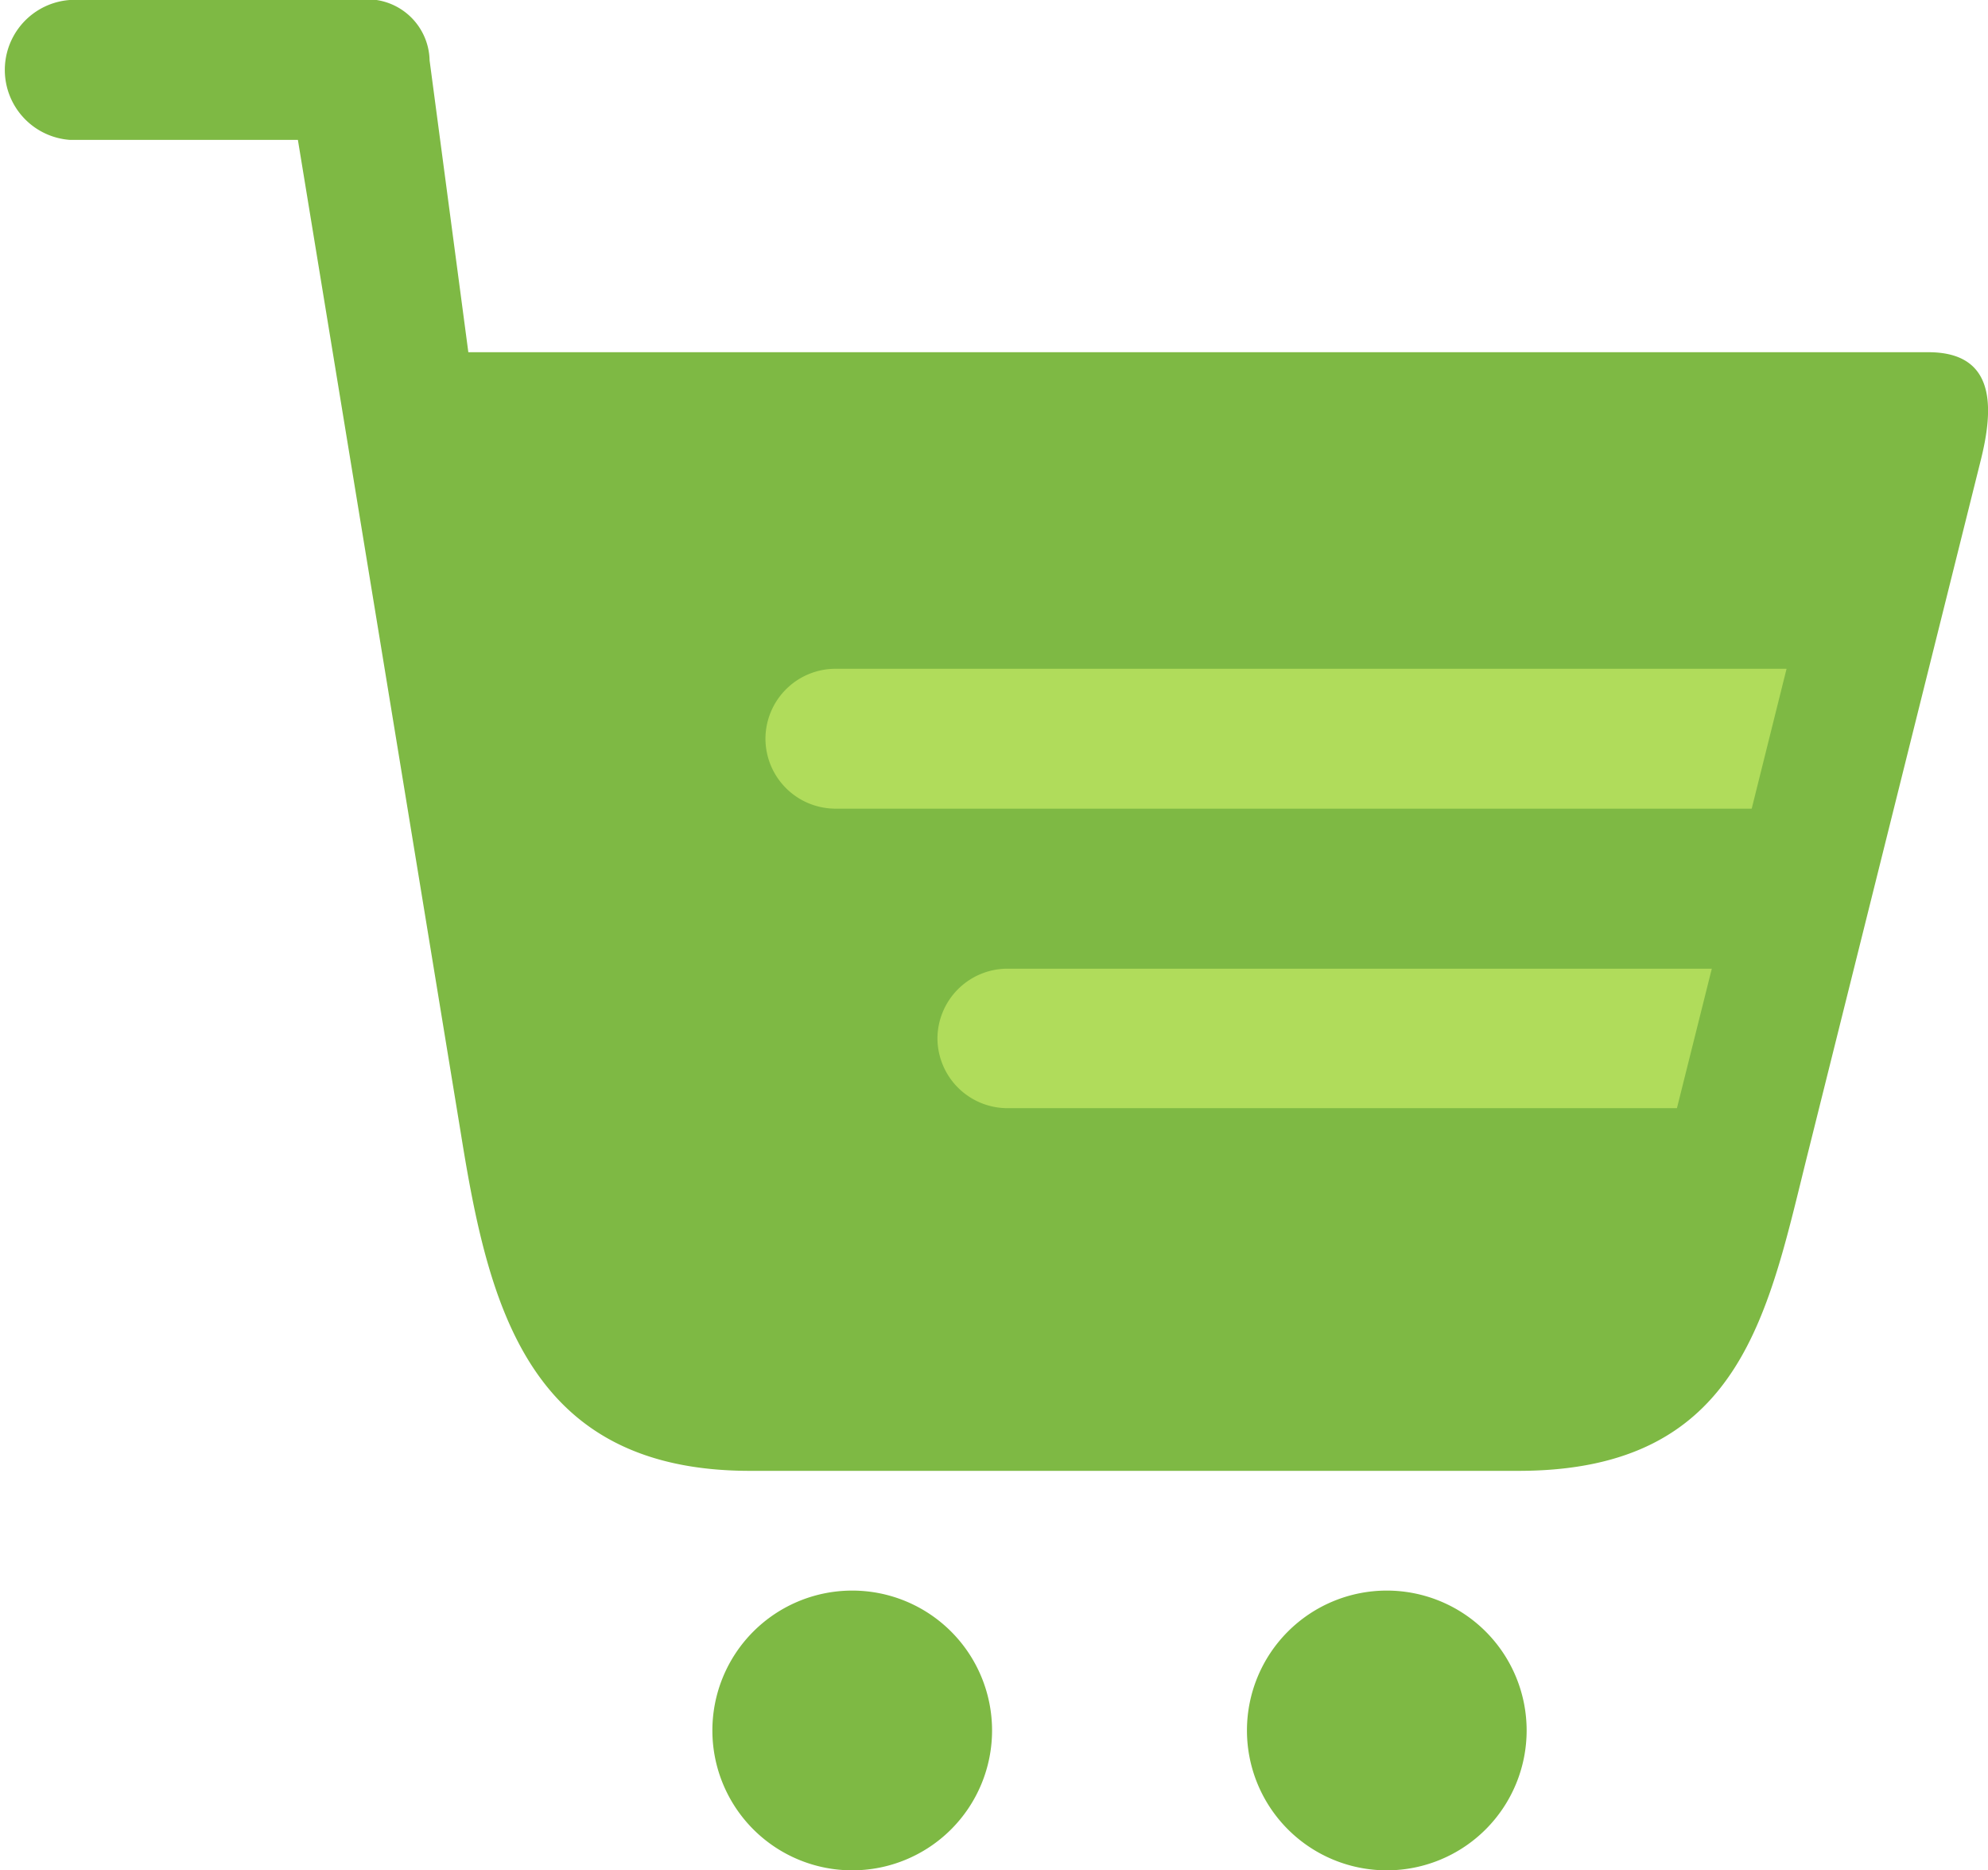
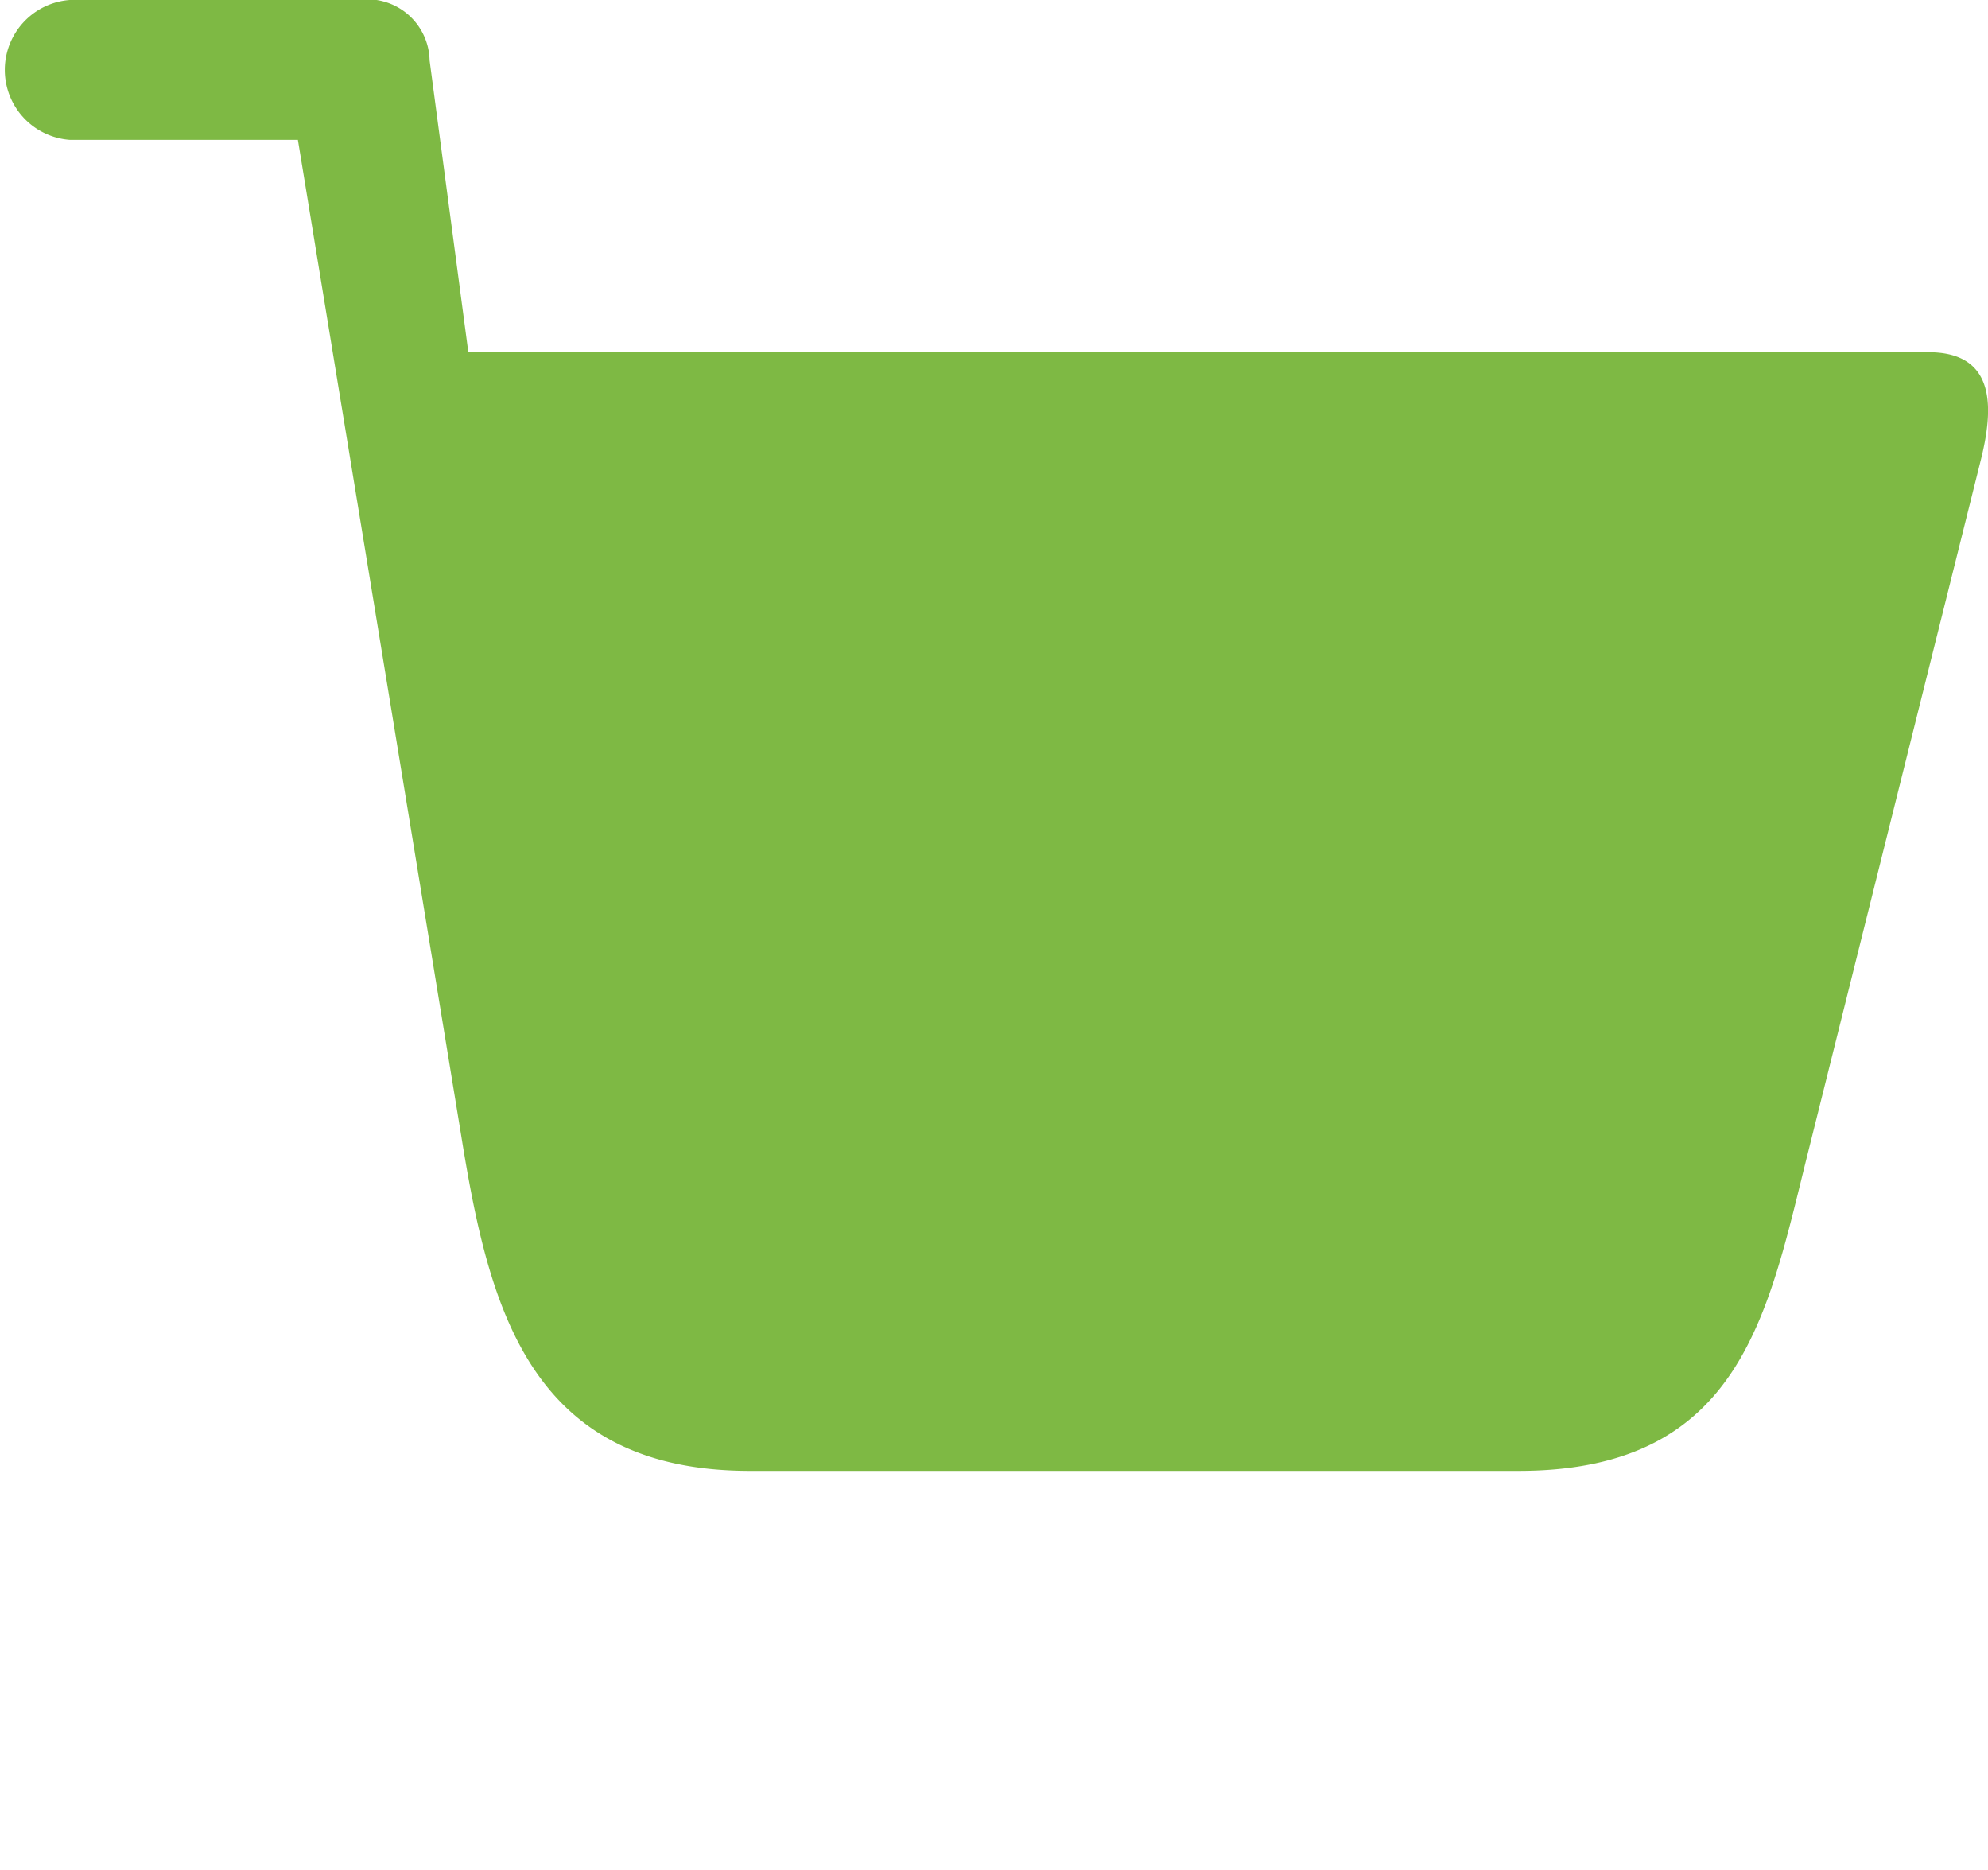
<svg xmlns="http://www.w3.org/2000/svg" viewBox="0 0 51.32 48.27">
  <defs>
    <style>.cls-1{isolation:isolate;}.cls-2{fill:#7eb944;fill-rule:evenodd;}.cls-3{mix-blend-mode:screen;}.cls-4{fill:#b0dc5b;}</style>
  </defs>
  <g class="cls-1">
    <g id="Layer_2" data-name="Layer 2">
      <g id="content">
-         <path class="cls-2" d="M35.8,41.05a3.61,3.61,0,1,0,3.61,3.61A3.61,3.61,0,0,0,35.8,41.05Z" />
-         <path class="cls-2" d="M22,41.05a3.61,3.61,0,1,0,3.61,3.61A3.61,3.61,0,0,0,22,41.05Z" />
        <path class="cls-2" d="M49.78,9.09H12.09l-1-7.53A1.61,1.61,0,0,0,9.24,0H1.8a1.81,1.81,0,0,0,0,3.61H7.69L11.9,29.27c.71,4.41,1.72,8.69,7.46,8.69H39.2c5.82,0,6.45-4.15,7.5-8.32l4.42-17.71C51.47,10.56,51.55,9.09,49.78,9.09Z" />
        <g class="cls-3">
-           <path class="cls-4" d="M43.29,28.6H26a1.81,1.81,0,0,1-1.8-1.8h0A1.81,1.81,0,0,1,26,25H44.19Z" />
-           <path class="cls-4" d="M45.22,20.87H21.56a1.81,1.81,0,0,1-1.8-1.8h0a1.81,1.81,0,0,1,1.8-1.81H46.12Z" />
-         </g>
+           </g>
      </g>
    </g>
  </g>
</svg>